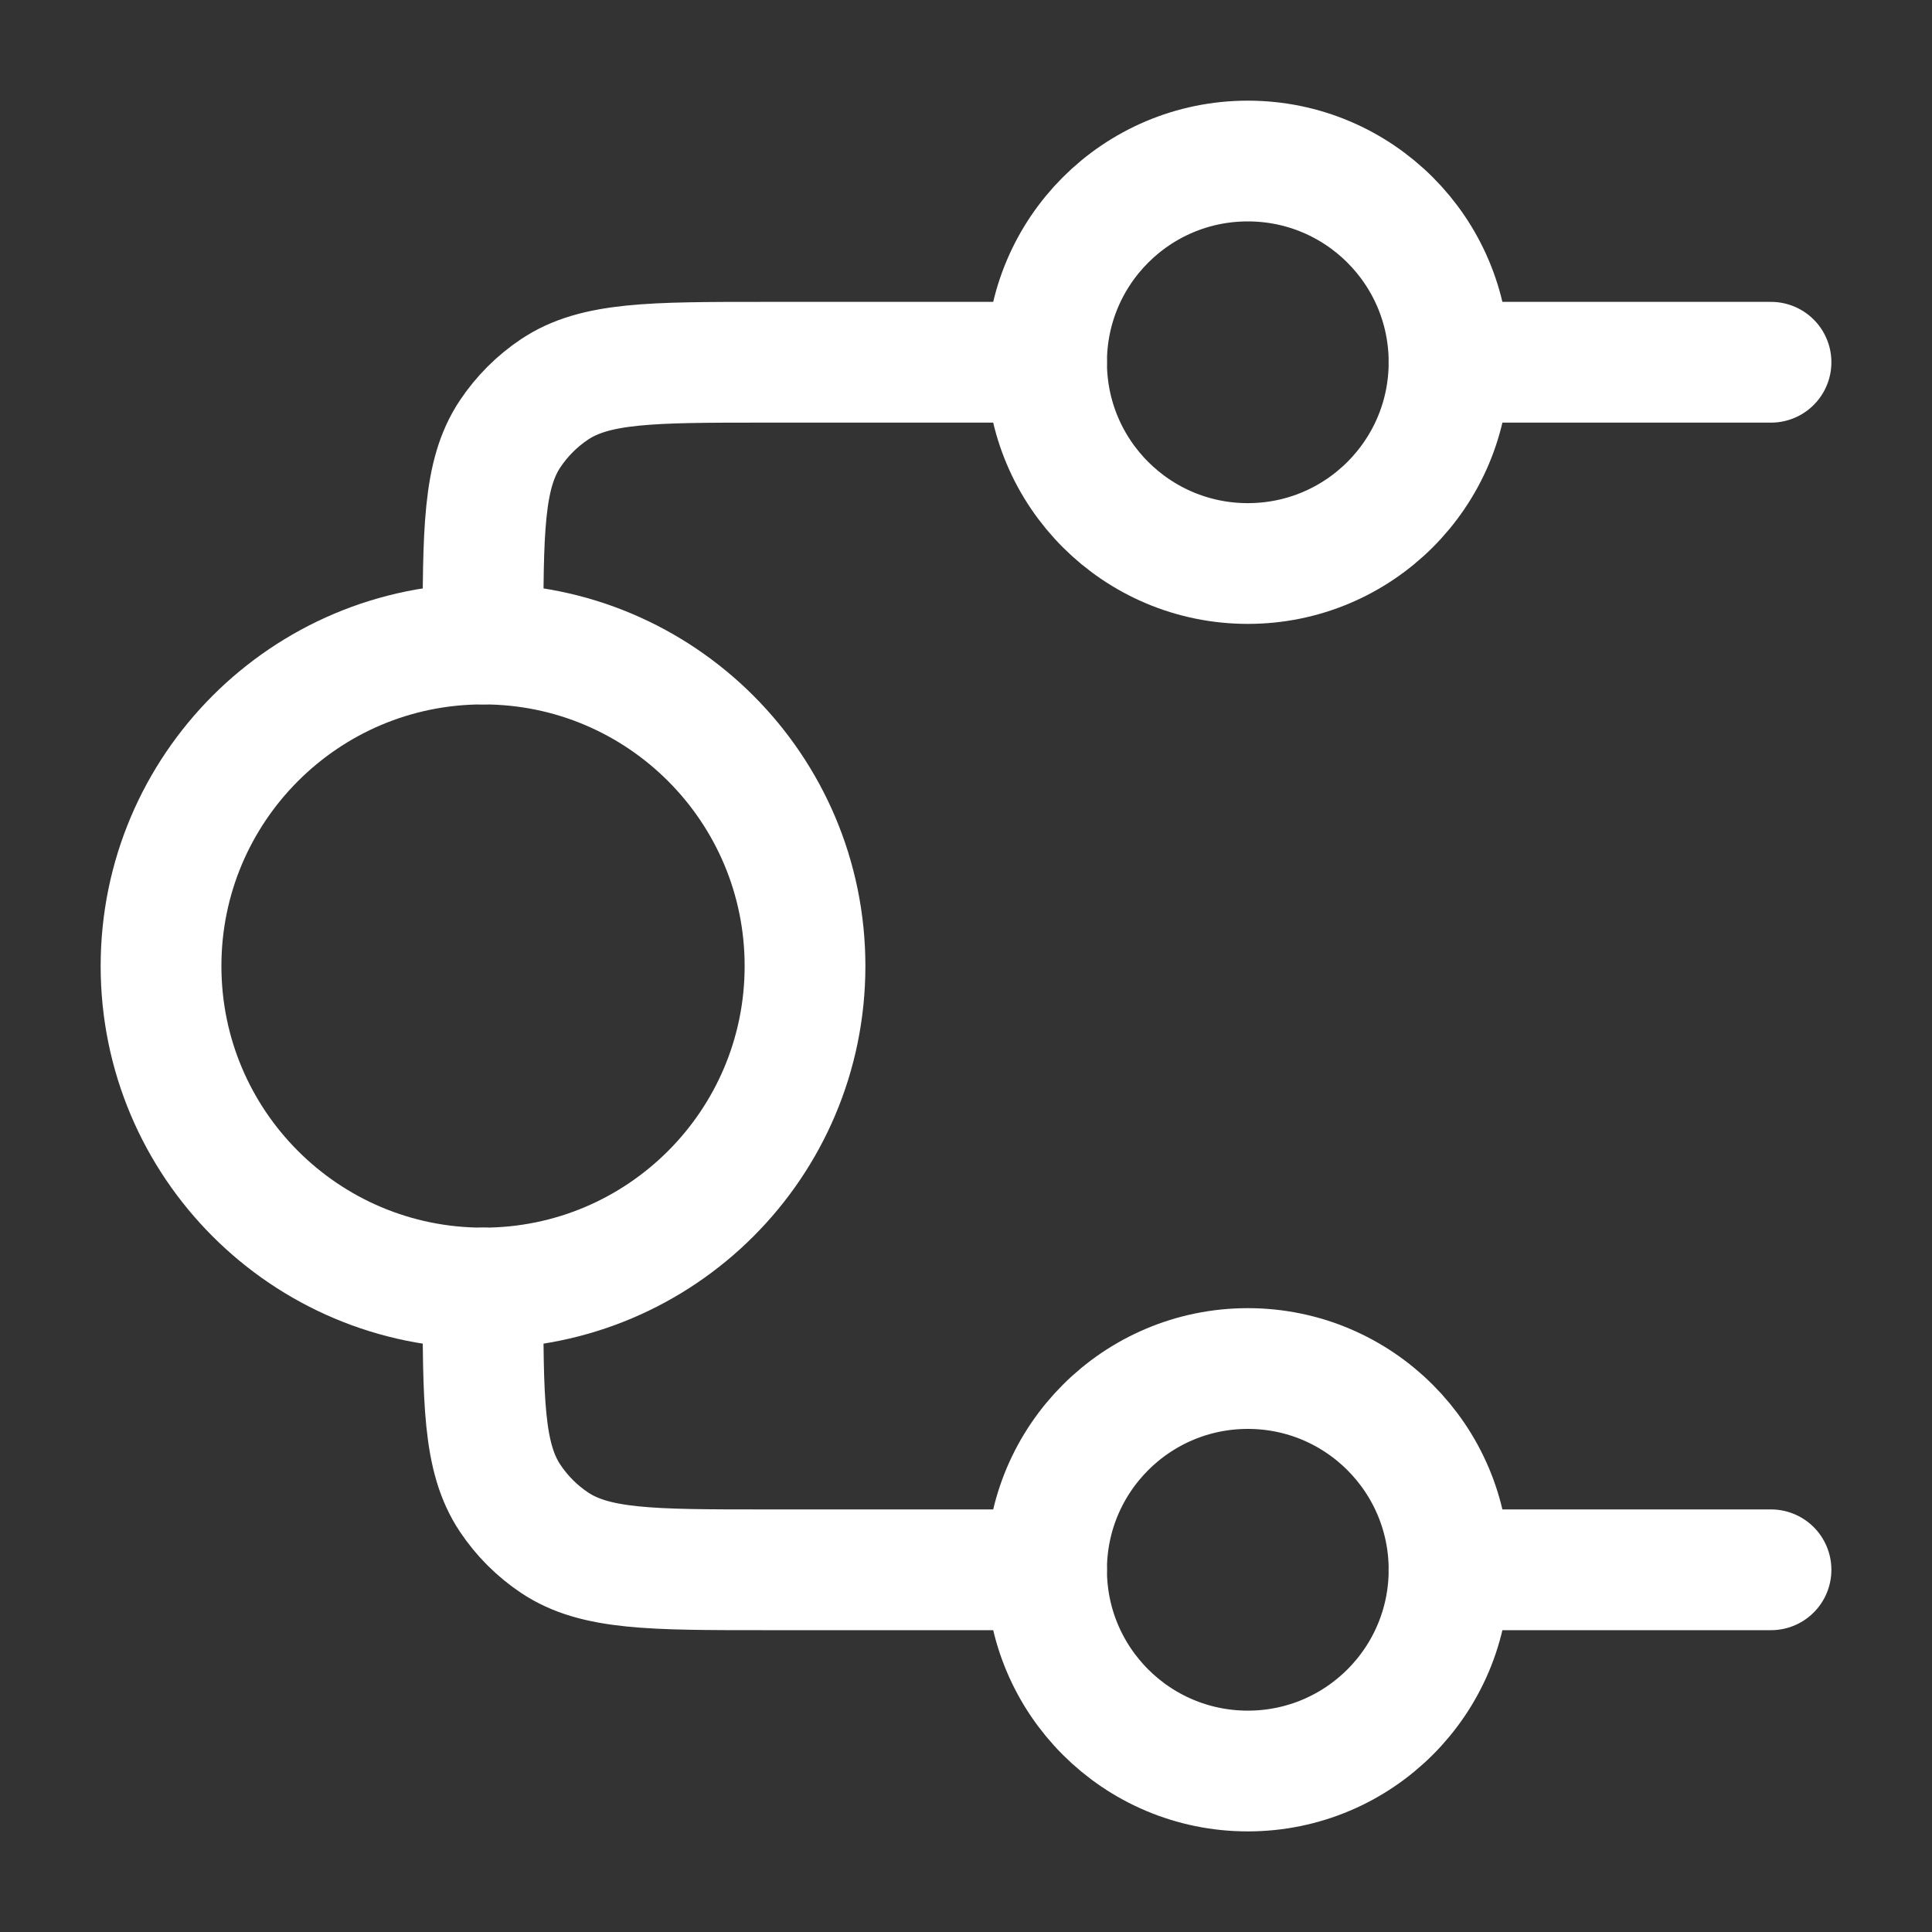
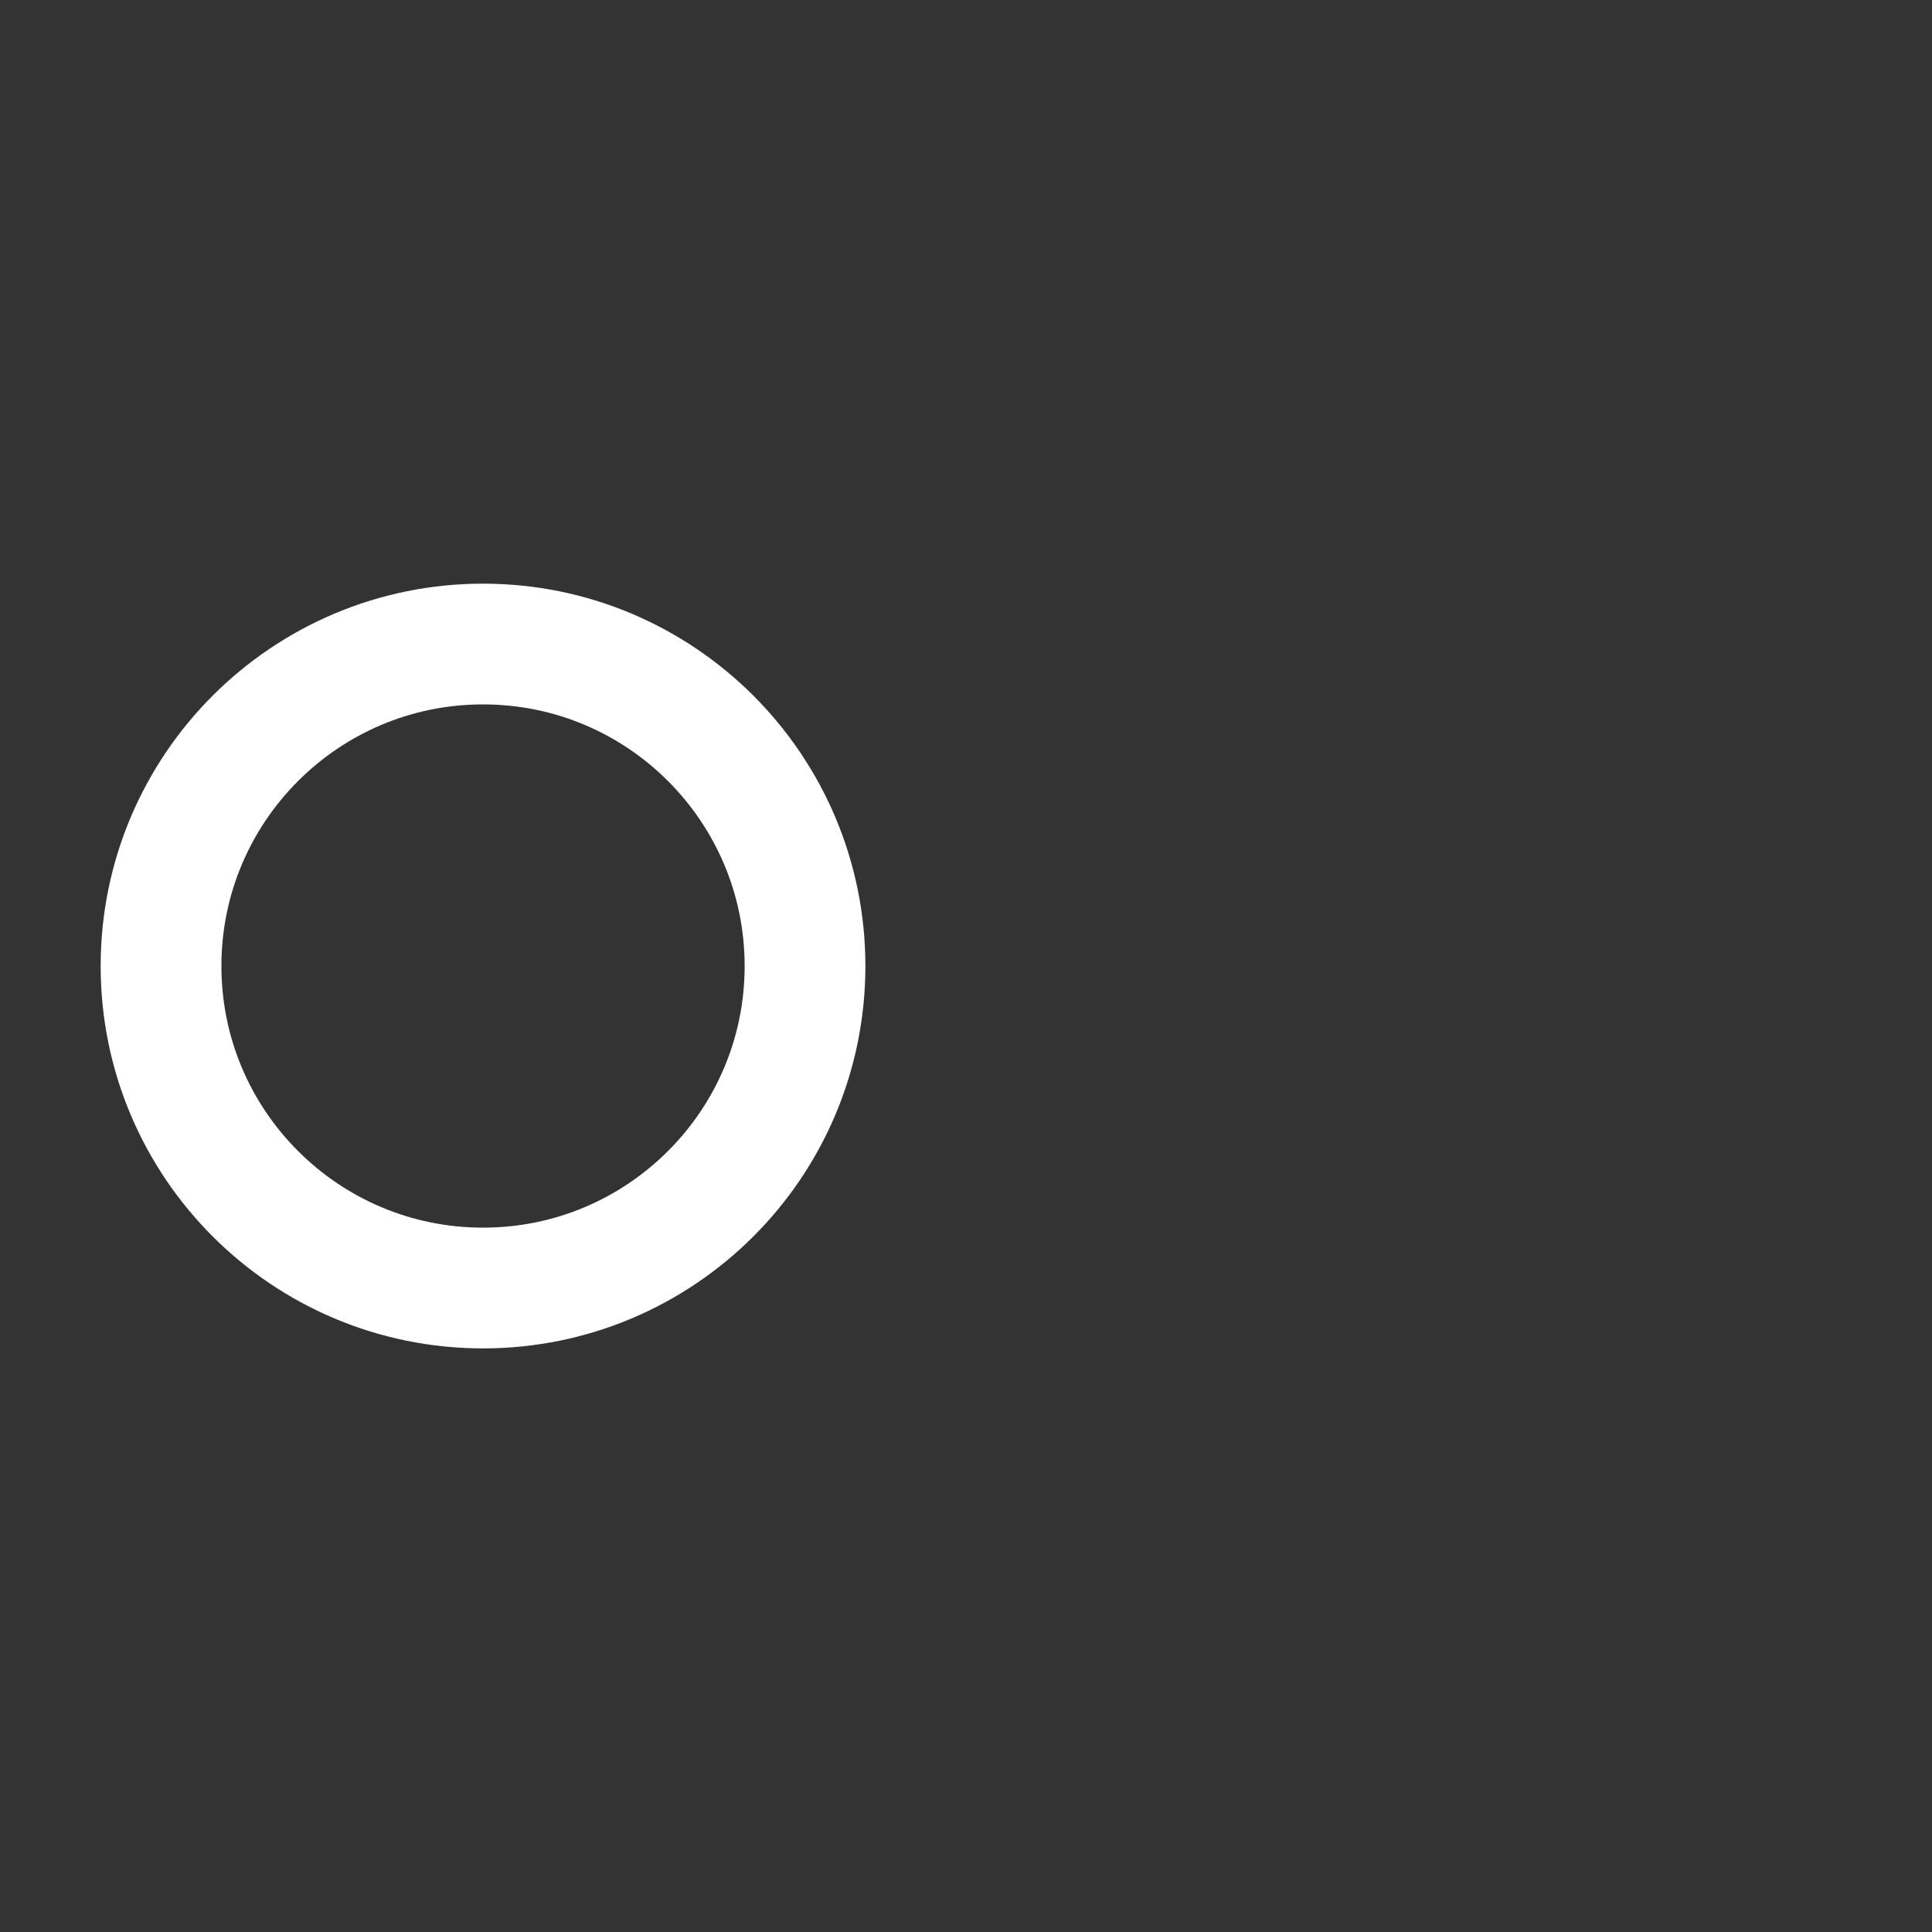
<svg xmlns="http://www.w3.org/2000/svg" width="40" height="40" viewBox="0 0 40 40" fill="none">
  <rect x="0" y="0" width="40" height="40" fill="#333333" stroke="none" />
-   <path d="M30.001 7.501C30.001 9.802 28.136 11.667 25.835 11.667C23.533 11.667 21.668 9.802 21.668 7.501C21.668 5.199 23.533 3.334 25.835 3.334C28.136 3.334 30.001 5.199 30.001 7.501Z" stroke="white" stroke-width="2.5" />
-   <path d="M30.001 32.501C30.001 34.802 28.136 36.667 25.835 36.667C23.533 36.667 21.668 34.802 21.668 32.501C21.668 30.2 23.533 28.334 25.835 28.334C28.136 28.334 30.001 30.2 30.001 32.501Z" stroke="white" stroke-width="2.5" />
  <path d="M16.667 20.001C16.667 23.683 13.682 26.667 10.001 26.667C6.319 26.667 3.334 23.683 3.334 20.001C3.334 16.319 6.319 13.334 10.001 13.334C13.682 13.334 16.667 16.319 16.667 20.001Z" stroke="white" stroke-width="2.5" />
-   <path d="M36.667 7.5L30 7.5M10 13.333C10 10.993 10 9.822 10.562 8.982C10.805 8.618 11.117 8.305 11.481 8.062C12.322 7.5 13.493 7.5 15.833 7.5H21.667M36.667 32.501L30 32.501M10 26.667C10 29.008 10 30.178 10.562 31.019C10.805 31.383 11.117 31.696 11.481 31.939C12.322 32.501 13.493 32.501 15.833 32.501H21.667" stroke="white" stroke-width="2.5" stroke-linecap="round" stroke-linejoin="round" />
</svg>